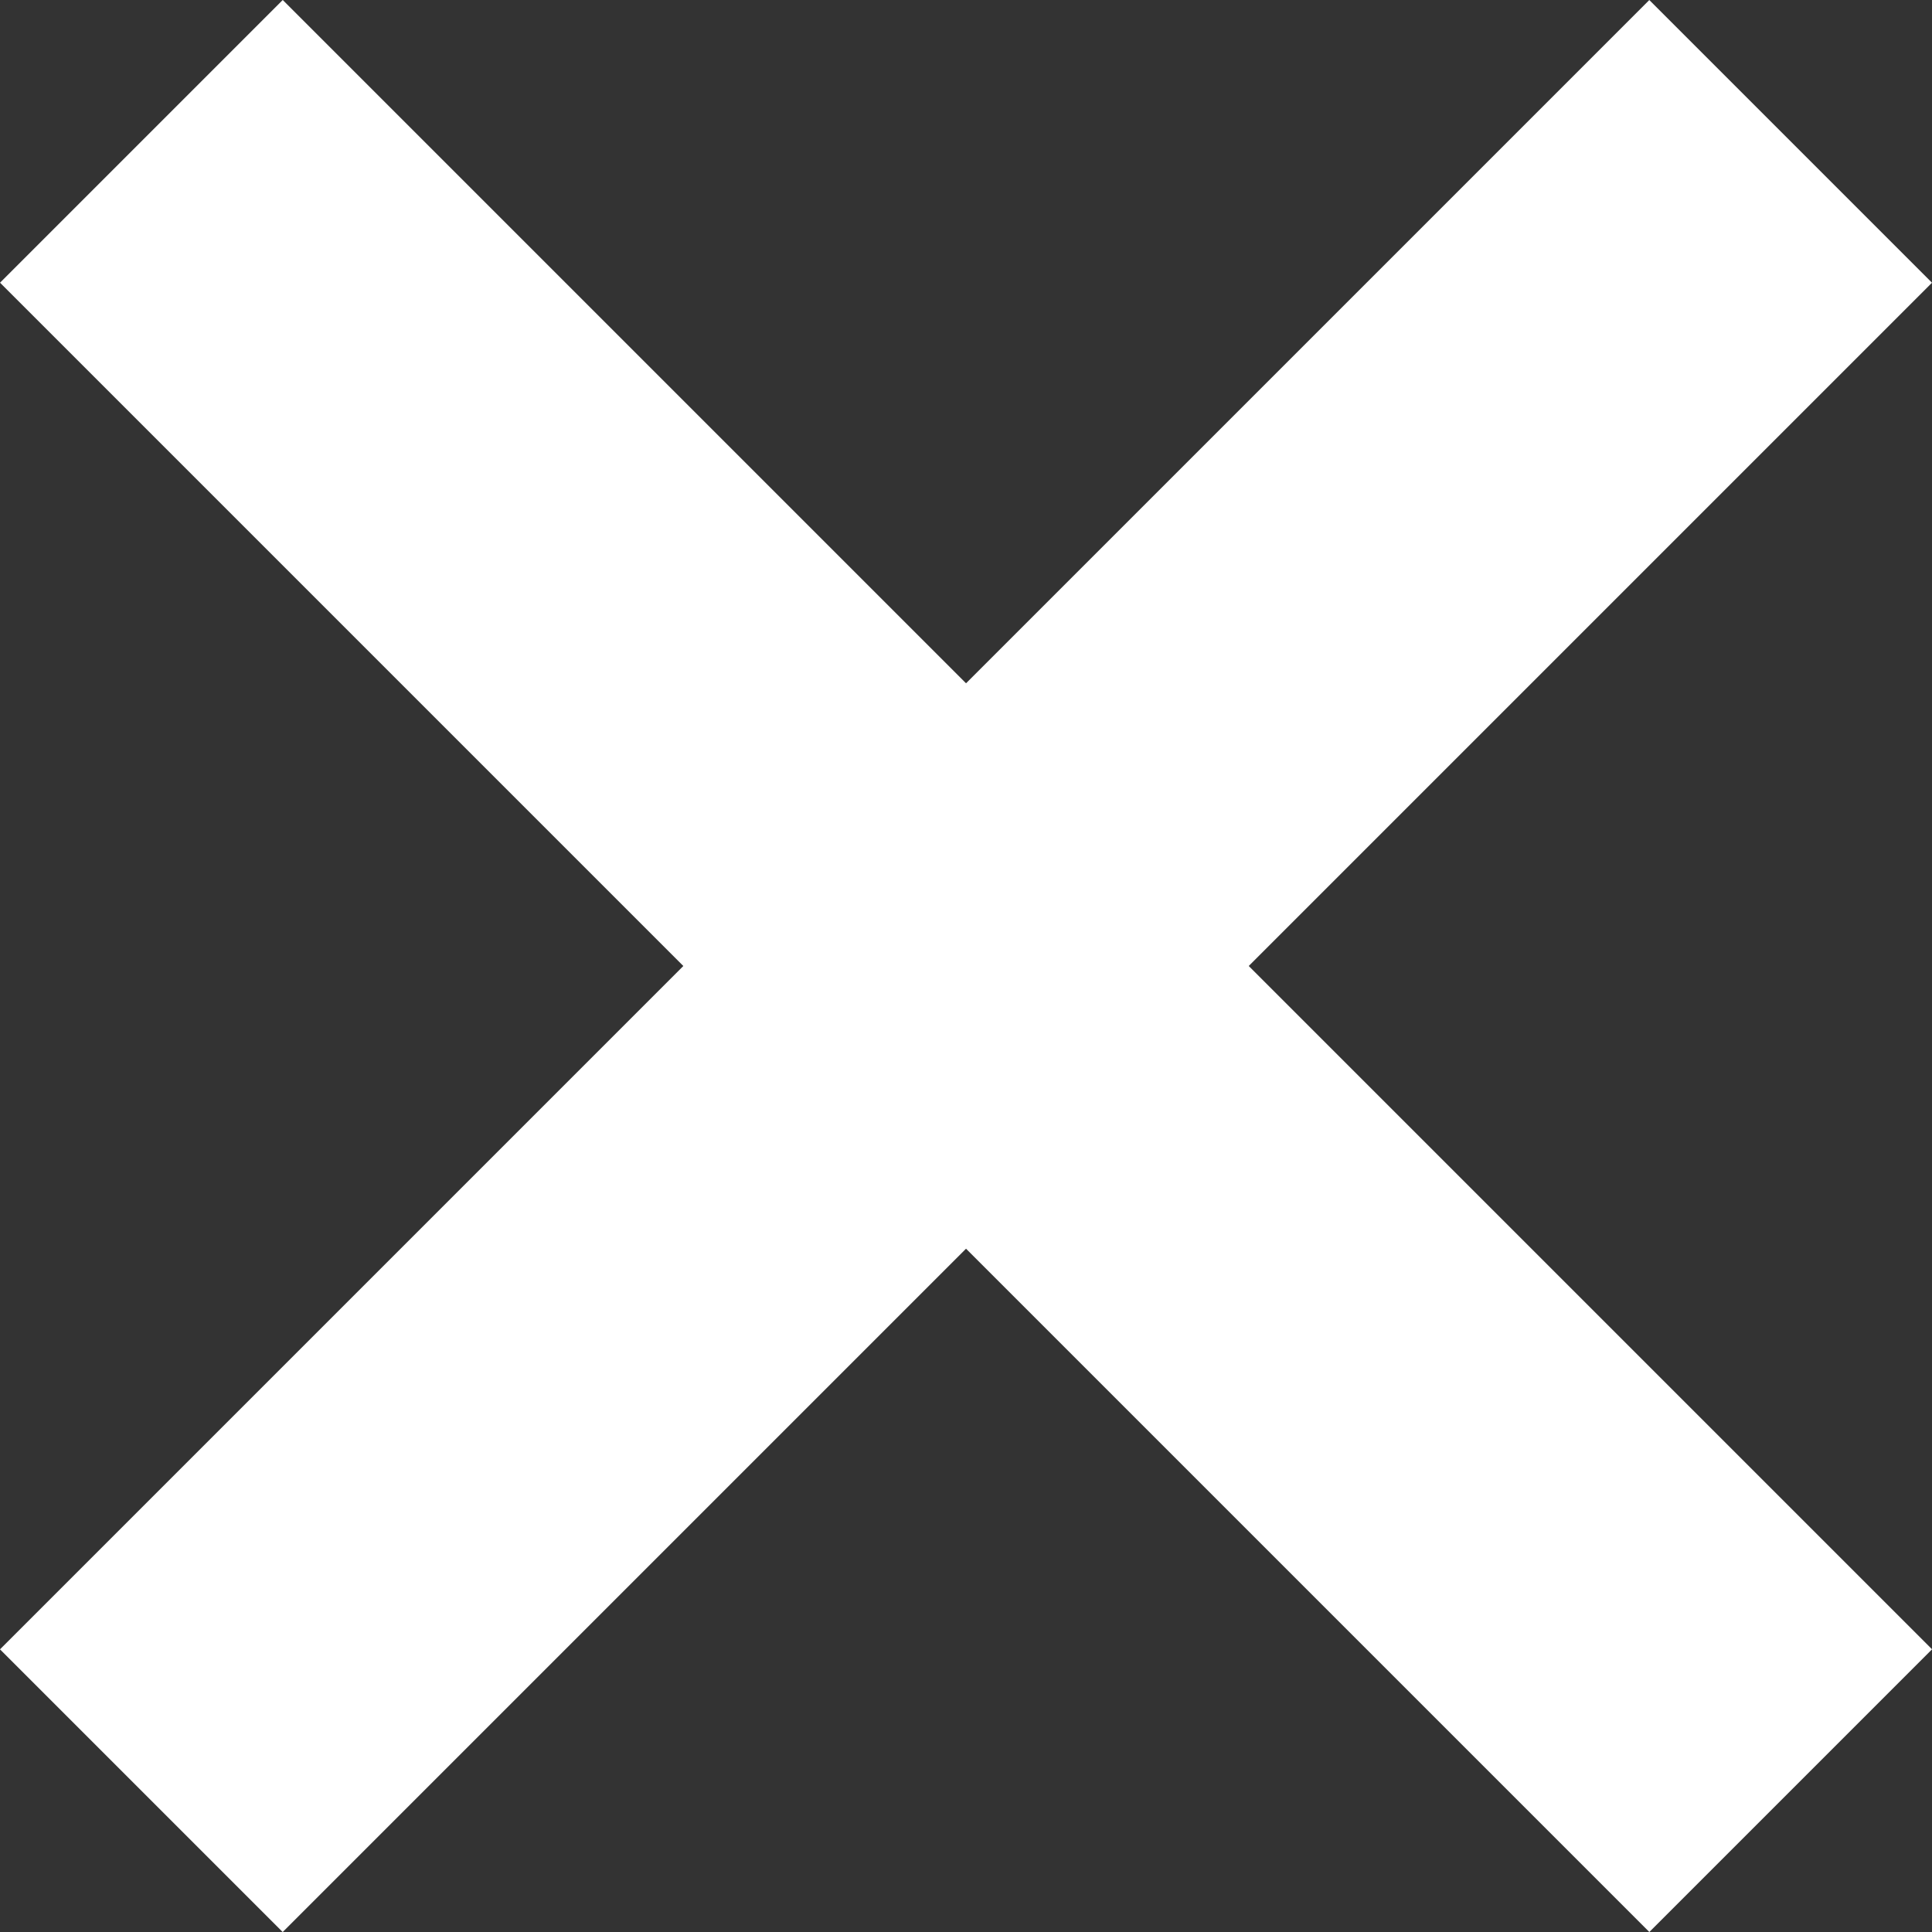
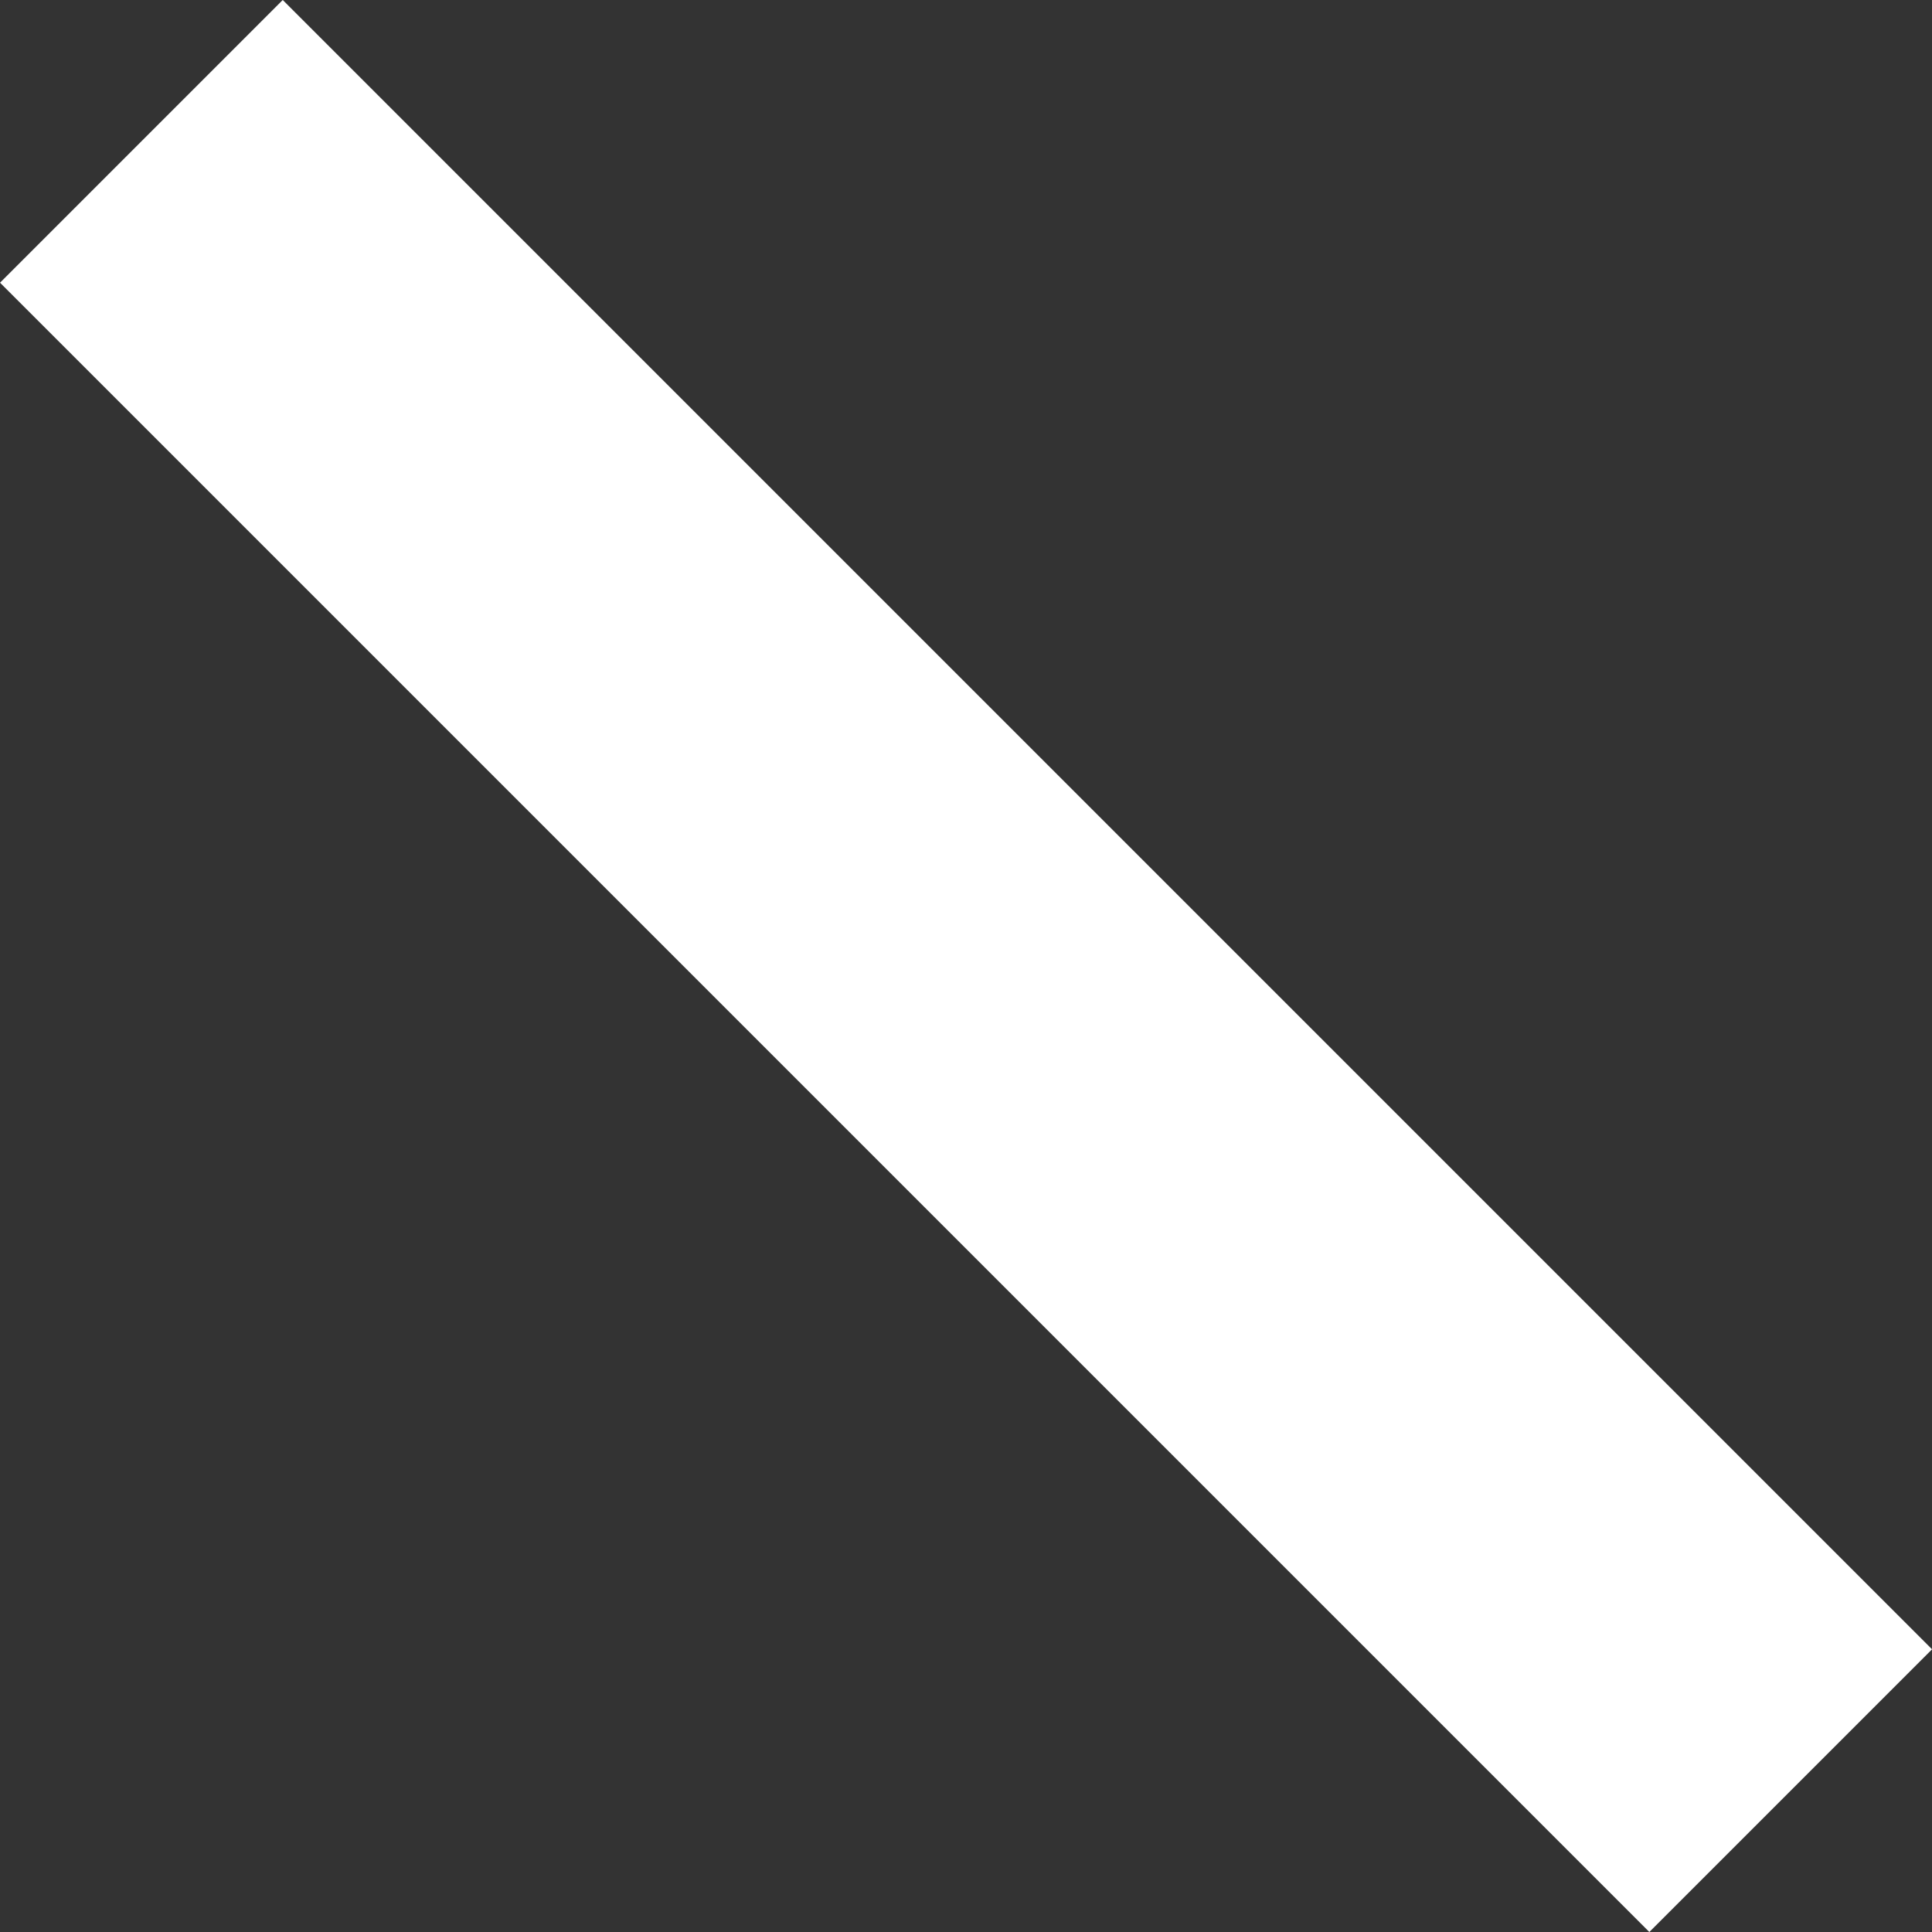
<svg xmlns="http://www.w3.org/2000/svg" width="20.431" height="20.431" viewBox="0 0 20.431 20.431">
  <rect x="0" y="0" width="20.431" height="20.431" fill="#333333" stroke="none" />
  <g id="Grupo_124" data-name="Grupo 124" transform="translate(-307.076 -23.784)">
    <rect id="Rectángulo_333" data-name="Rectángulo 333" width="24.666" height="4.228" transform="translate(310.066 23.784) rotate(45)" fill="#fff" />
-     <rect id="Rectángulo_342" data-name="Rectángulo 342" width="24.666" height="4.228" transform="translate(327.507 26.774) rotate(135)" fill="#fff" />
  </g>
</svg>